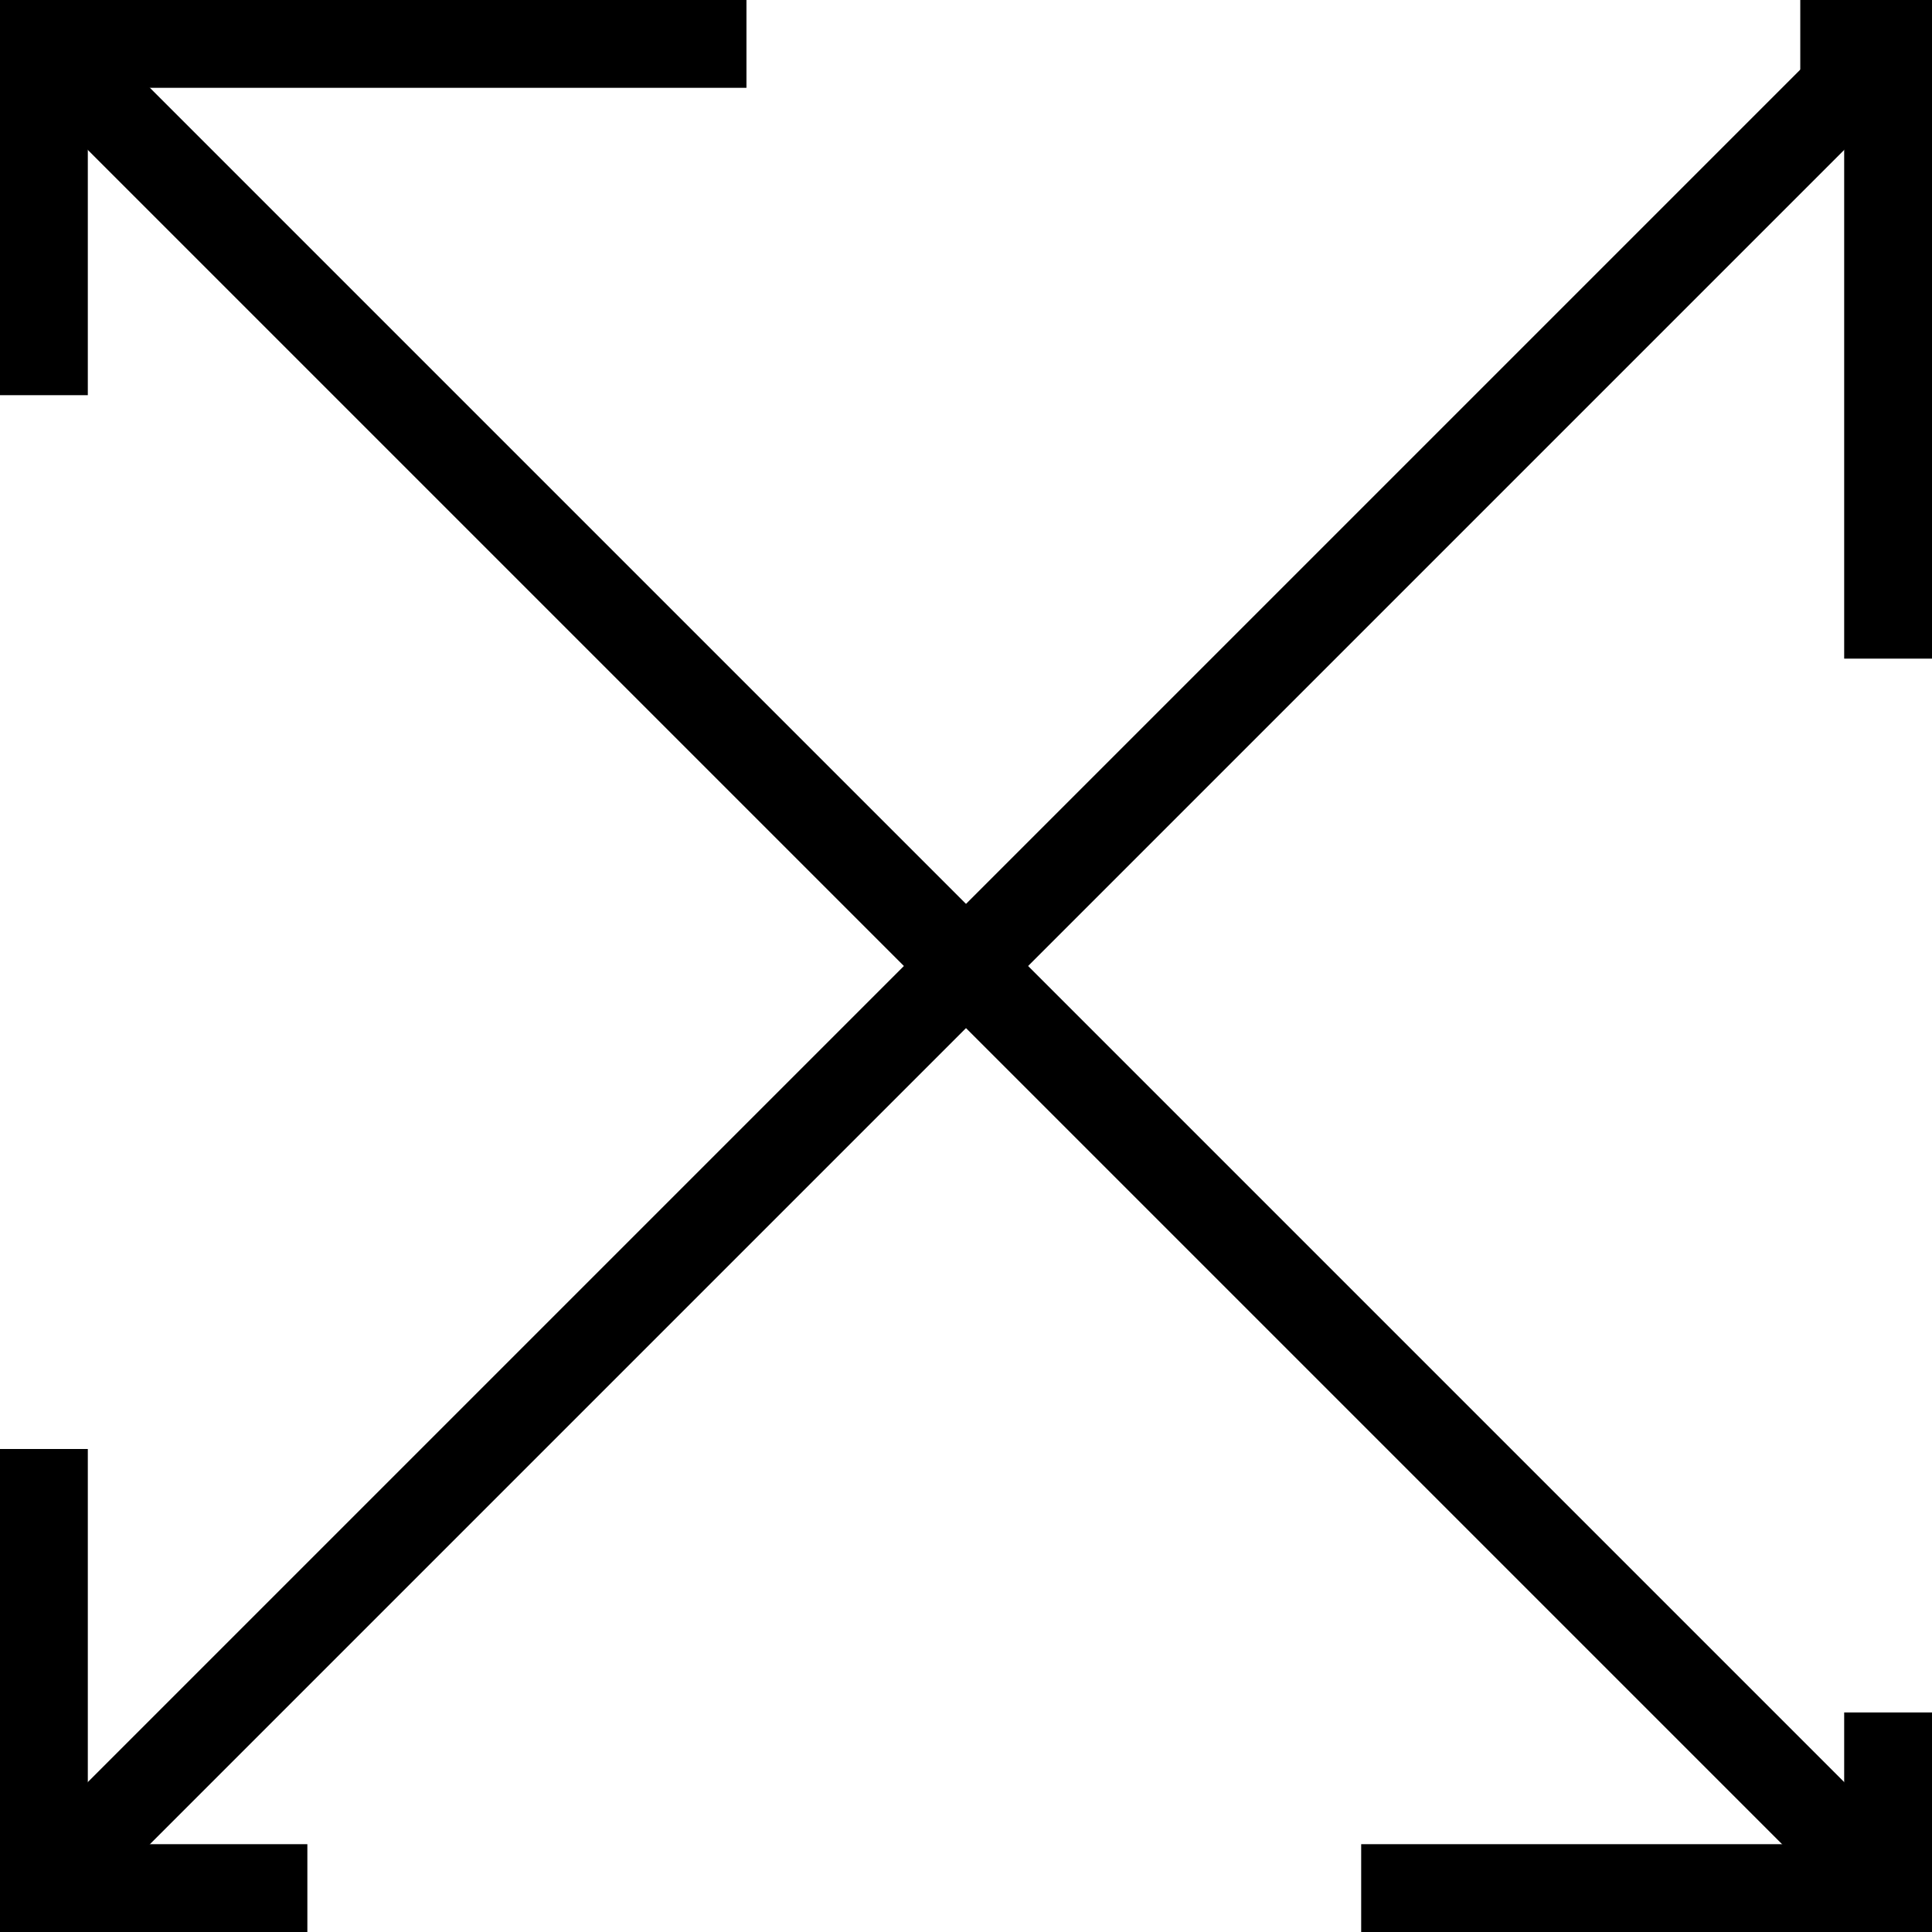
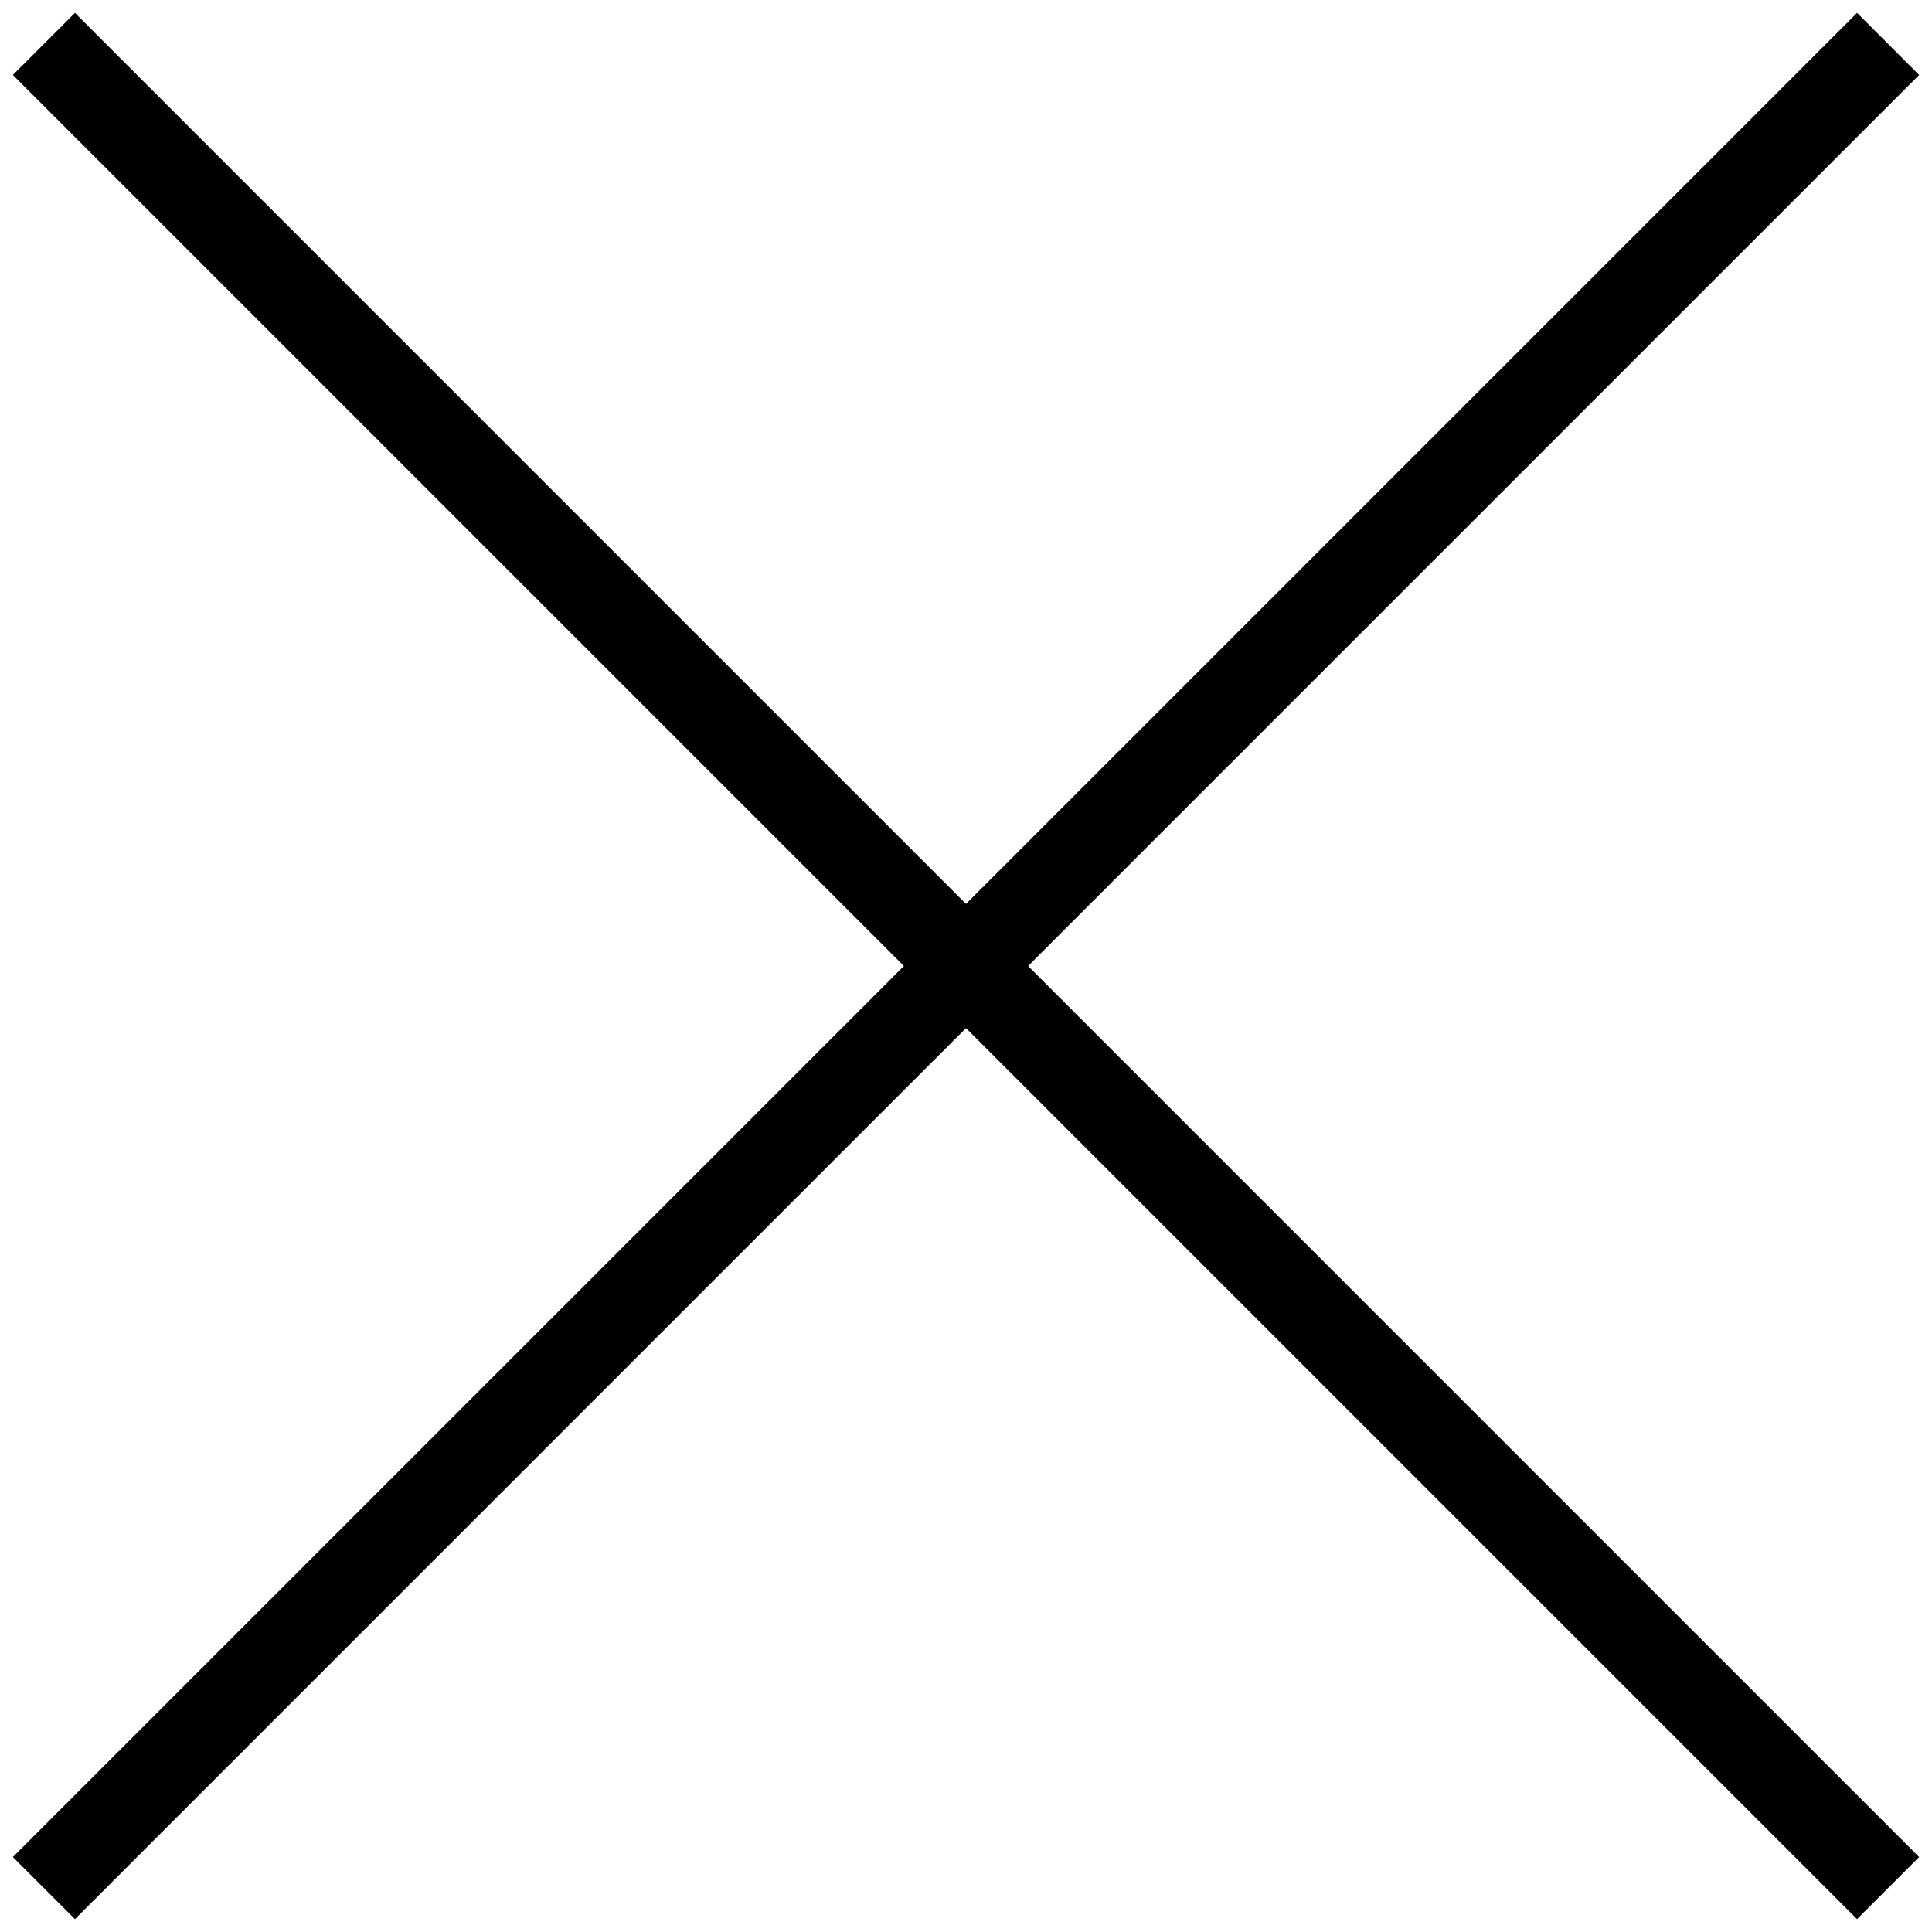
<svg xmlns="http://www.w3.org/2000/svg" width="22" height="22" viewBox="0 0 22 22">
  <g id="Group_40" data-name="Group 40" transform="translate(-299 -20)">
    <g id="Rectangle_9" data-name="Rectangle 9" transform="translate(299 20)" fill="none" stroke="#000" stroke-width="1" stroke-dasharray="8 12">
-       <rect width="22" height="22" stroke="none" />
-       <rect x="0.5" y="0.5" width="21" height="21" fill="none" />
-     </g>
+       </g>
    <line id="Line_34" data-name="Line 34" y1="21" x2="21" transform="translate(299.5 20.5)" fill="none" stroke="#000" stroke-width="1" />
    <line id="Line_35" data-name="Line 35" x1="21" y1="21" transform="translate(299.5 20.5)" fill="none" stroke="#000" stroke-width="1" />
  </g>
</svg>